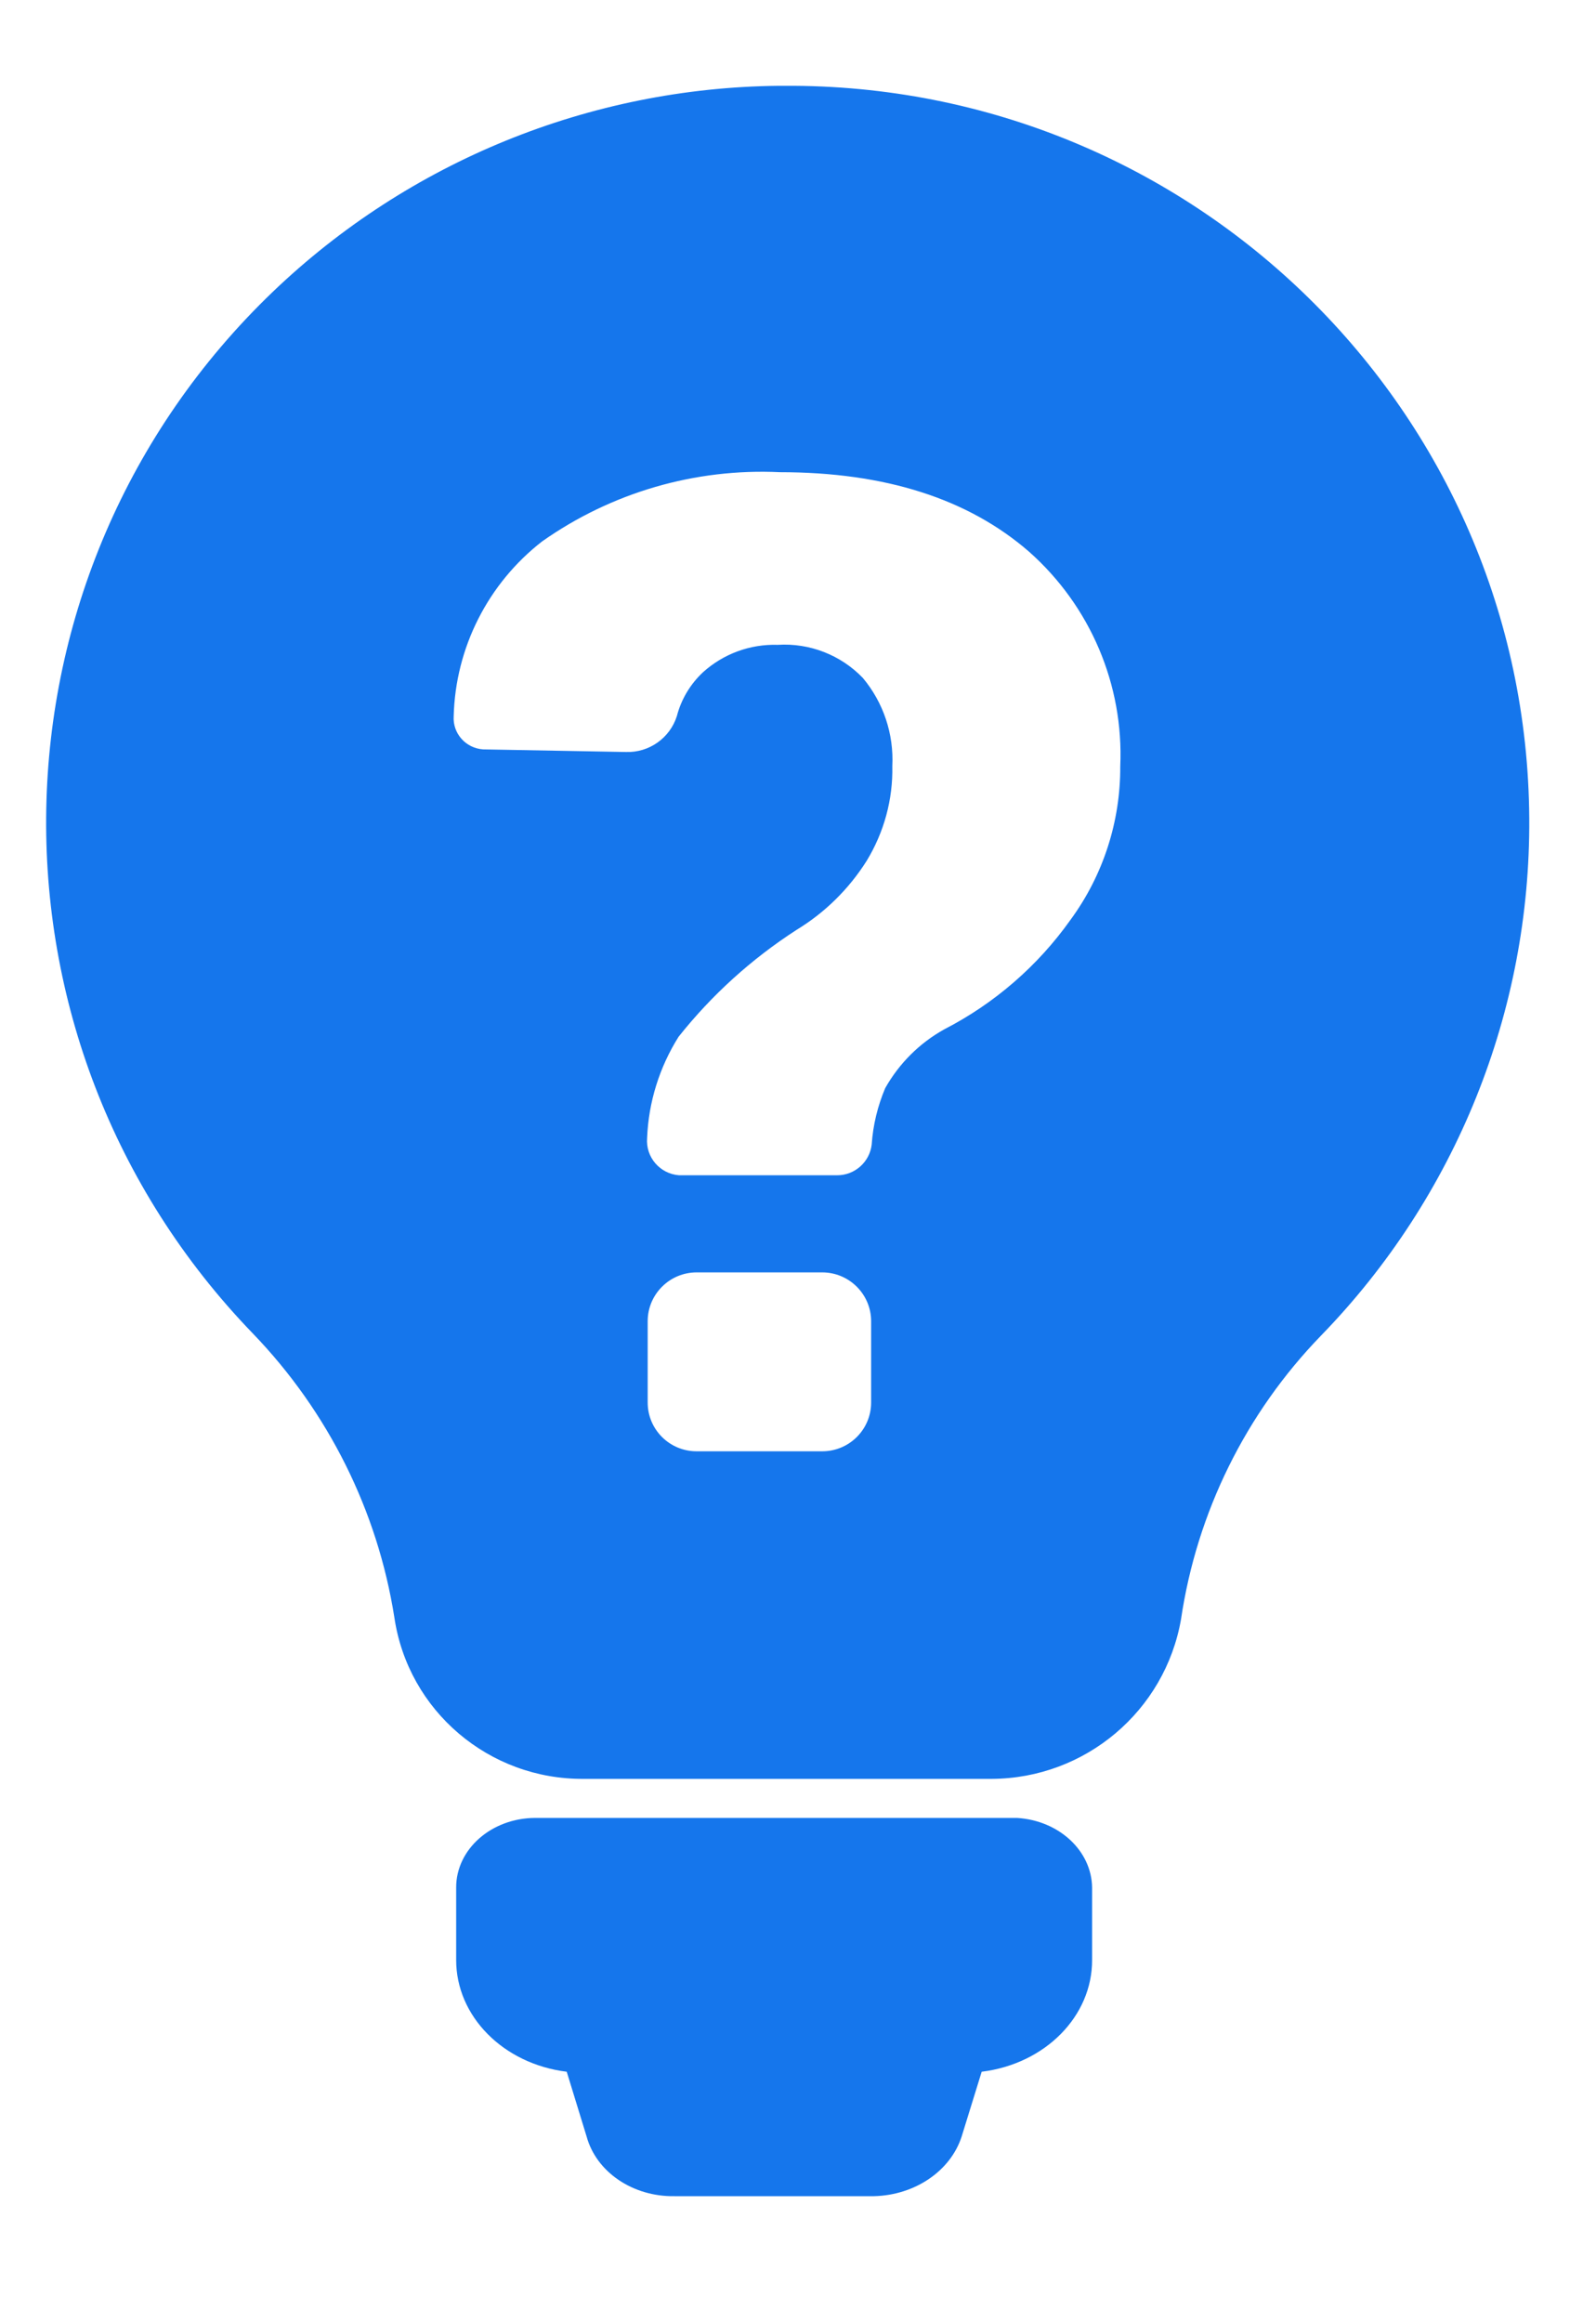
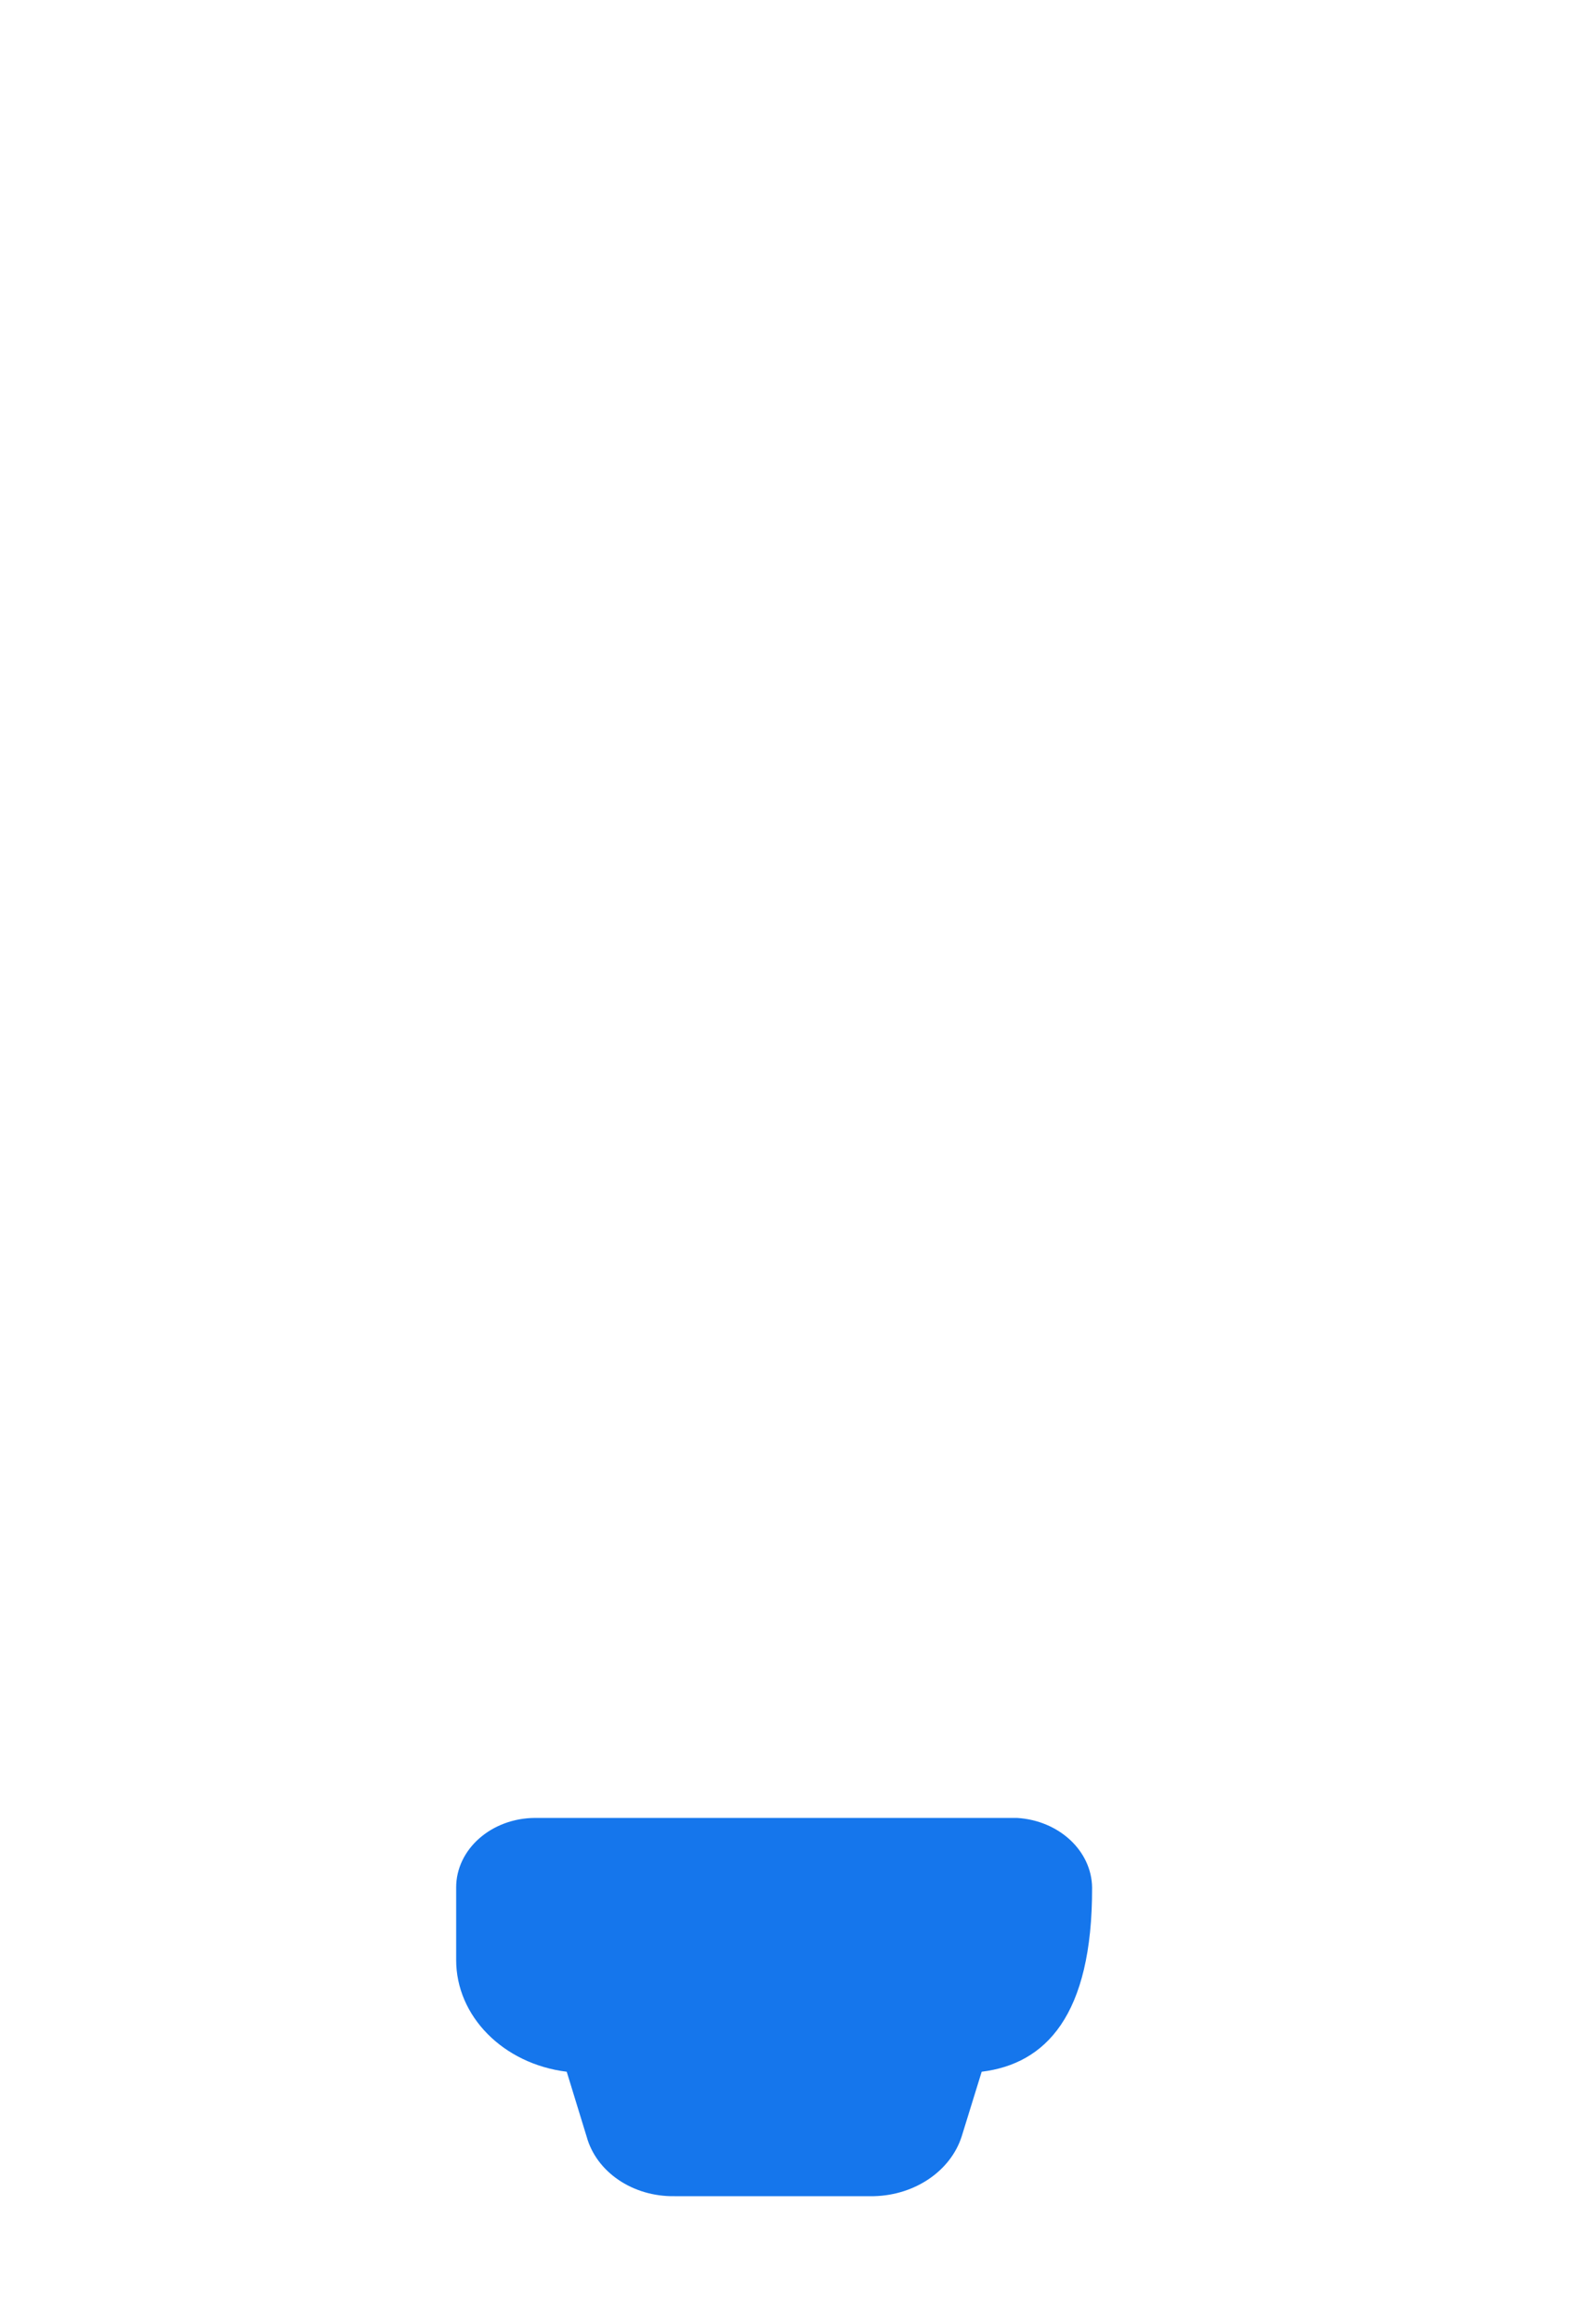
<svg xmlns="http://www.w3.org/2000/svg" width="11px" height="16px" viewBox="0 0 11 16" version="1.1">
  <title>icon / challenge</title>
  <desc>Created with Sketch.</desc>
  <defs />
  <g id="Page-1" stroke="none" stroke-width="1" fill="none" fill-rule="evenodd">
    <g id="1920" transform="translate(-1255, -633)" fill="#1576EC">
      <g id="Group-8" transform="translate(-320, 0)">
        <g id="Header" transform="translate(320, 76)">
          <g id="image" transform="translate(360, 276)">
            <g id="info-op1" transform="translate(848, 93)">
              <g id="Group-2" transform="translate(42, 43)">
                <g id="challnge" transform="translate(1, 140)">
                  <g id="icon-/-challenge" transform="translate(0, 3)">
                    <g transform="translate(4.318, 2.591)" id="Group">
                      <g>
-                         <path d="M7.209,12.409 L7.209,12.906 C7.211,13.294 6.886,13.623 6.448,13.677 L6.31,14.123 C6.233,14.361 5.988,14.527 5.706,14.534 L4.332,14.534 C4.044,14.539 3.792,14.368 3.725,14.123 L3.588,13.677 C3.15,13.623 2.825,13.294 2.826,12.906 L2.826,12.409 C2.825,12.145 3.069,11.93 3.37,11.929 L3.374,11.929 L6.691,11.929 C6.98,11.946 7.206,12.155 7.209,12.409" id="Fill-1" />
-                         <path d="M7.403,4.689 C7.403,4.688 7.403,4.688 7.403,4.687 C7.405,5.067 7.285,5.438 7.06,5.744 C6.835,6.061 6.536,6.32 6.19,6.498 C6.019,6.593 5.879,6.733 5.783,6.903 C5.731,7.026 5.699,7.157 5.69,7.291 C5.676,7.412 5.573,7.504 5.45,7.503 L4.381,7.503 C4.375,7.503 4.369,7.503 4.362,7.503 C4.23,7.493 4.131,7.378 4.142,7.246 C4.152,6.999 4.227,6.759 4.359,6.549 C4.588,6.261 4.862,6.013 5.172,5.813 C5.368,5.694 5.533,5.531 5.655,5.338 C5.775,5.141 5.837,4.915 5.832,4.685 C5.843,4.464 5.771,4.248 5.629,4.078 C5.477,3.92 5.262,3.836 5.042,3.85 C4.852,3.844 4.668,3.912 4.528,4.038 C4.44,4.12 4.377,4.225 4.347,4.341 C4.299,4.492 4.156,4.593 3.997,4.588 L3.012,4.57 C2.892,4.562 2.801,4.46 2.809,4.341 C2.821,3.87 3.045,3.428 3.418,3.138 C3.896,2.801 4.473,2.633 5.058,2.661 C5.783,2.661 6.355,2.844 6.775,3.209 C7.197,3.583 7.428,4.126 7.403,4.687 C7.403,4.687 7.403,4.687 7.403,4.687 L7.403,4.689 Z M5.686,9.068 C5.686,9.254 5.535,9.404 5.349,9.404 L4.483,9.404 C4.297,9.404 4.146,9.254 4.146,9.068 L4.146,8.508 C4.146,8.323 4.297,8.172 4.483,8.172 L5.349,8.172 C5.535,8.172 5.686,8.323 5.686,8.508 L5.686,9.068 Z M5.087,0 L5.048,0 C3.747,0.013 2.5,0.521 1.562,1.419 C-0.467,3.364 -0.527,6.576 1.427,8.595 C1.944,9.132 2.284,9.813 2.4,10.548 C2.495,11.192 3.053,11.666 3.707,11.66 L6.517,11.66 C7.162,11.657 7.712,11.193 7.822,10.56 C7.931,9.825 8.268,9.142 8.787,8.607 C9.716,7.652 10.231,6.373 10.222,5.044 C10.204,2.24 7.904,-0.018 5.087,0 Z" id="Fill-4" />
+                         <path d="M7.209,12.409 C7.211,13.294 6.886,13.623 6.448,13.677 L6.31,14.123 C6.233,14.361 5.988,14.527 5.706,14.534 L4.332,14.534 C4.044,14.539 3.792,14.368 3.725,14.123 L3.588,13.677 C3.15,13.623 2.825,13.294 2.826,12.906 L2.826,12.409 C2.825,12.145 3.069,11.93 3.37,11.929 L3.374,11.929 L6.691,11.929 C6.98,11.946 7.206,12.155 7.209,12.409" id="Fill-1" />
                      </g>
                    </g>
                  </g>
                </g>
              </g>
            </g>
          </g>
        </g>
      </g>
    </g>
  </g>
</svg>